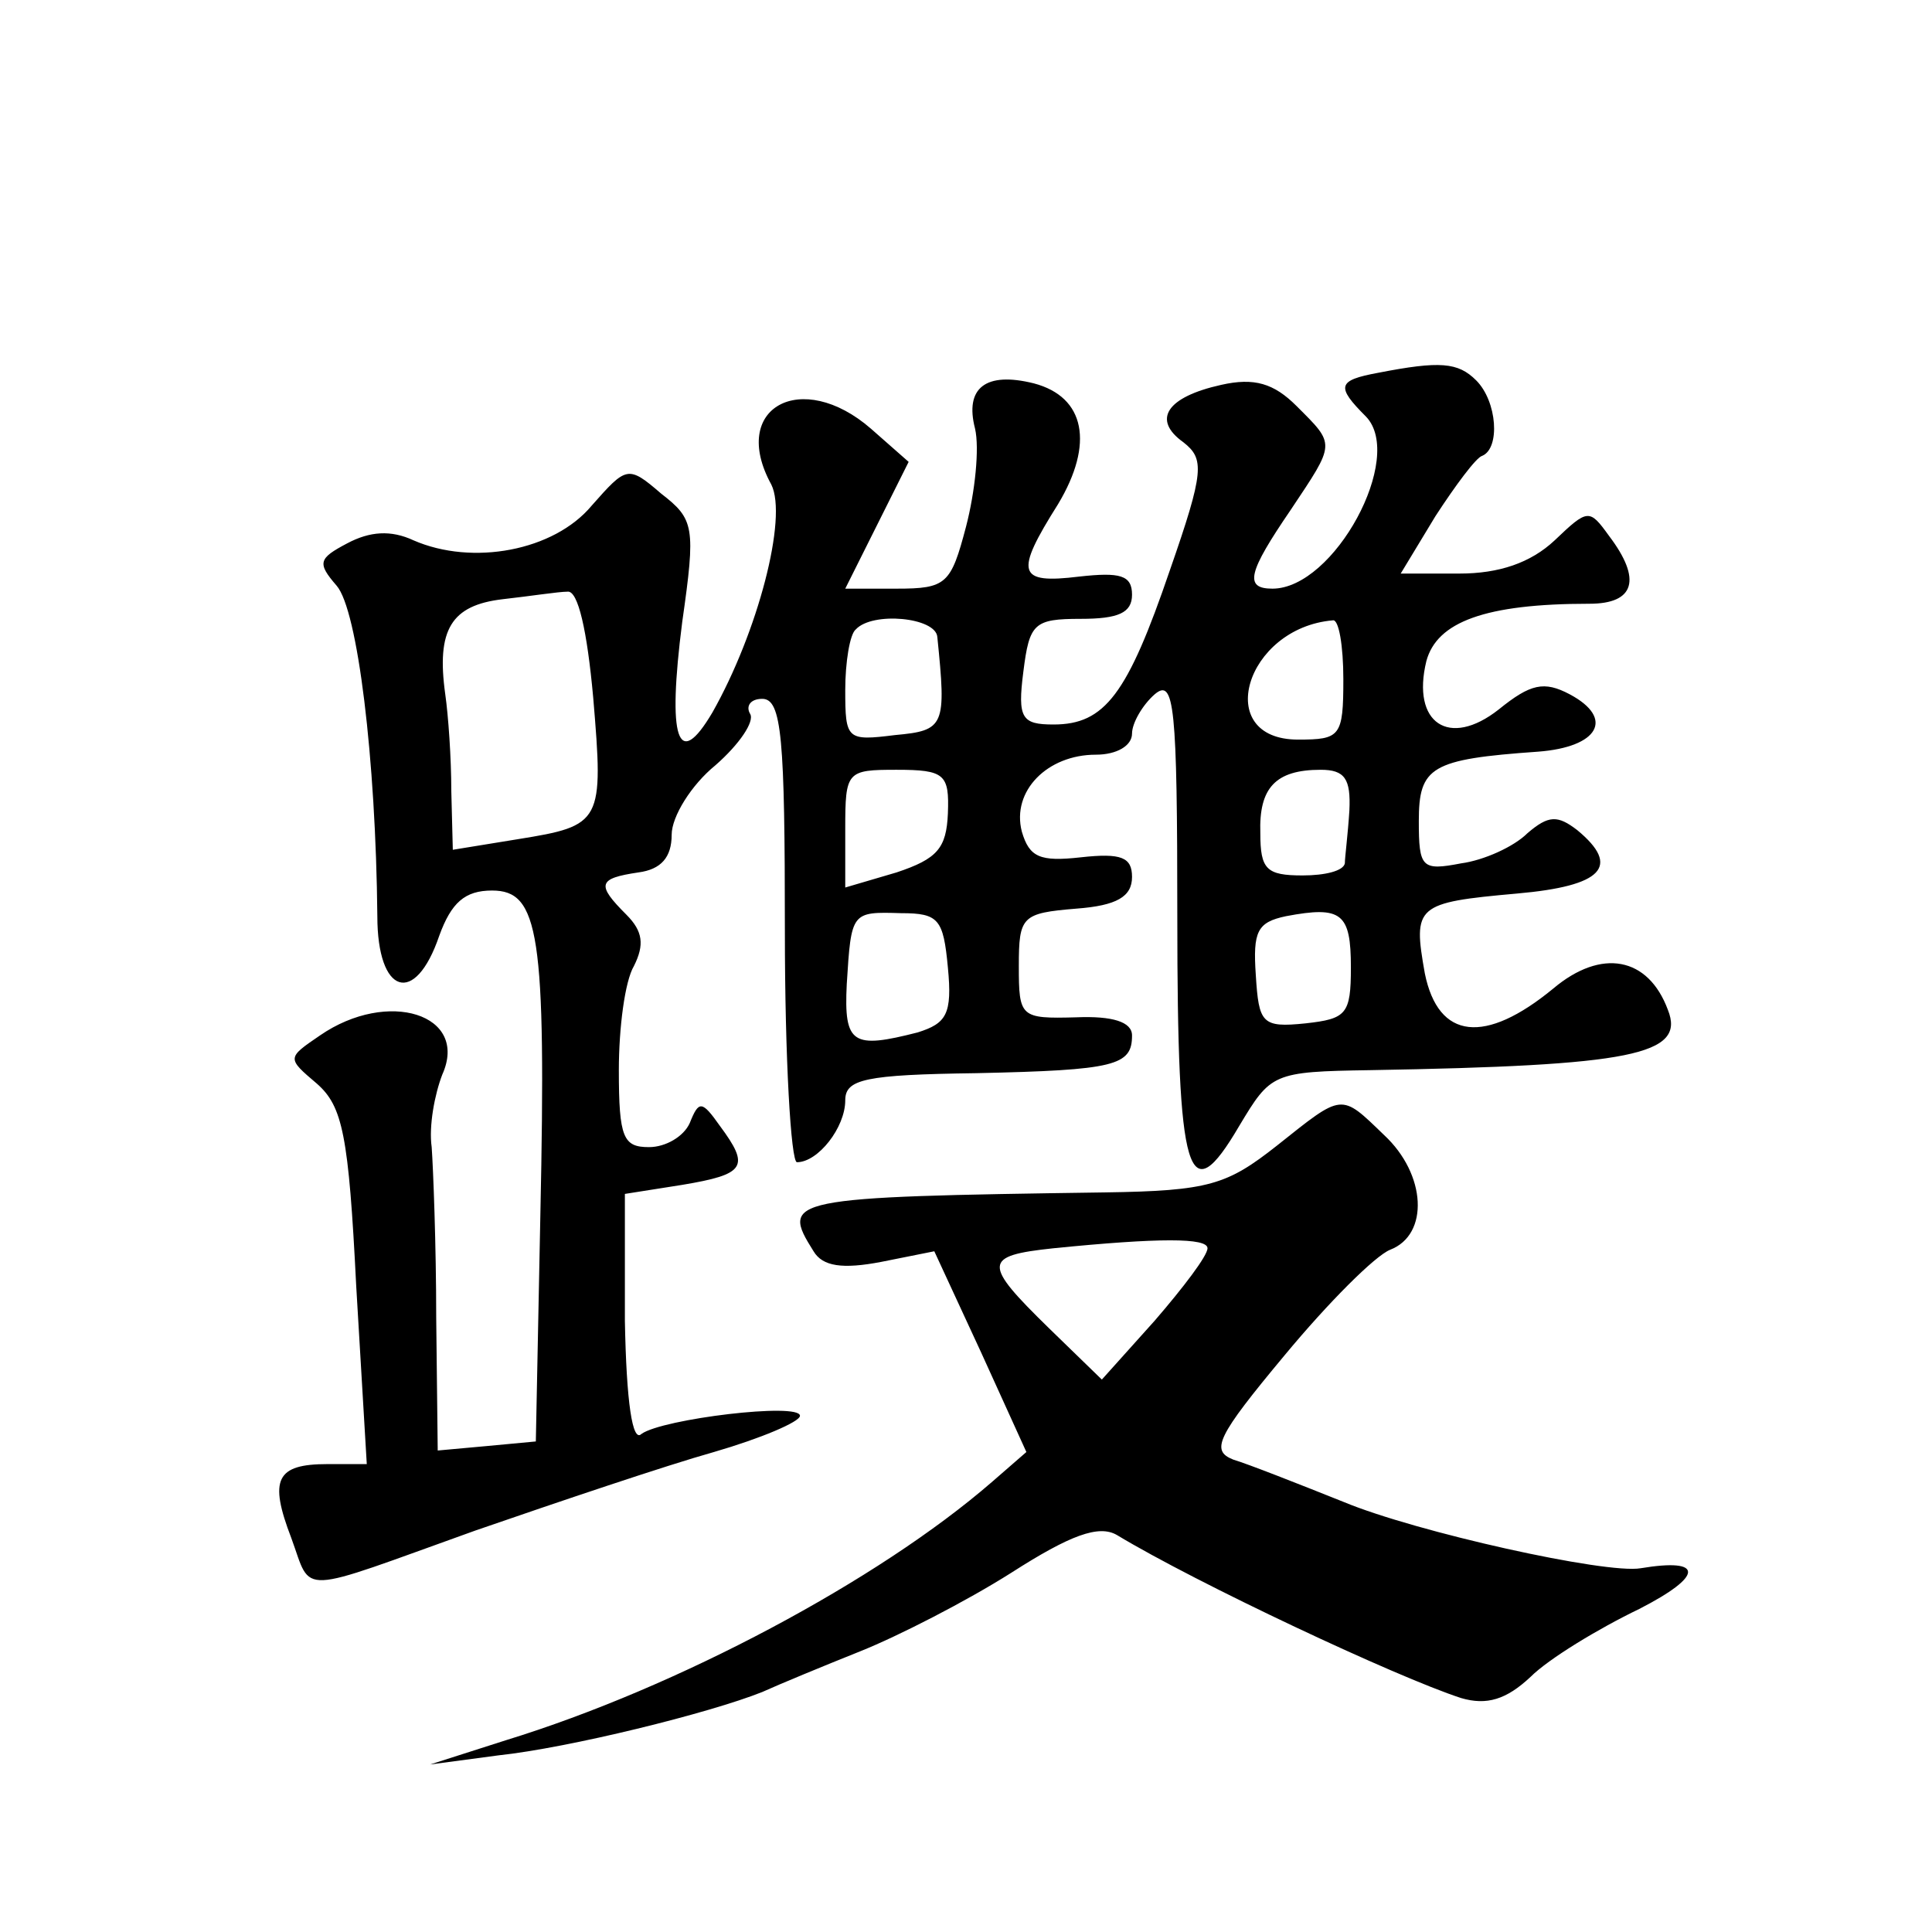
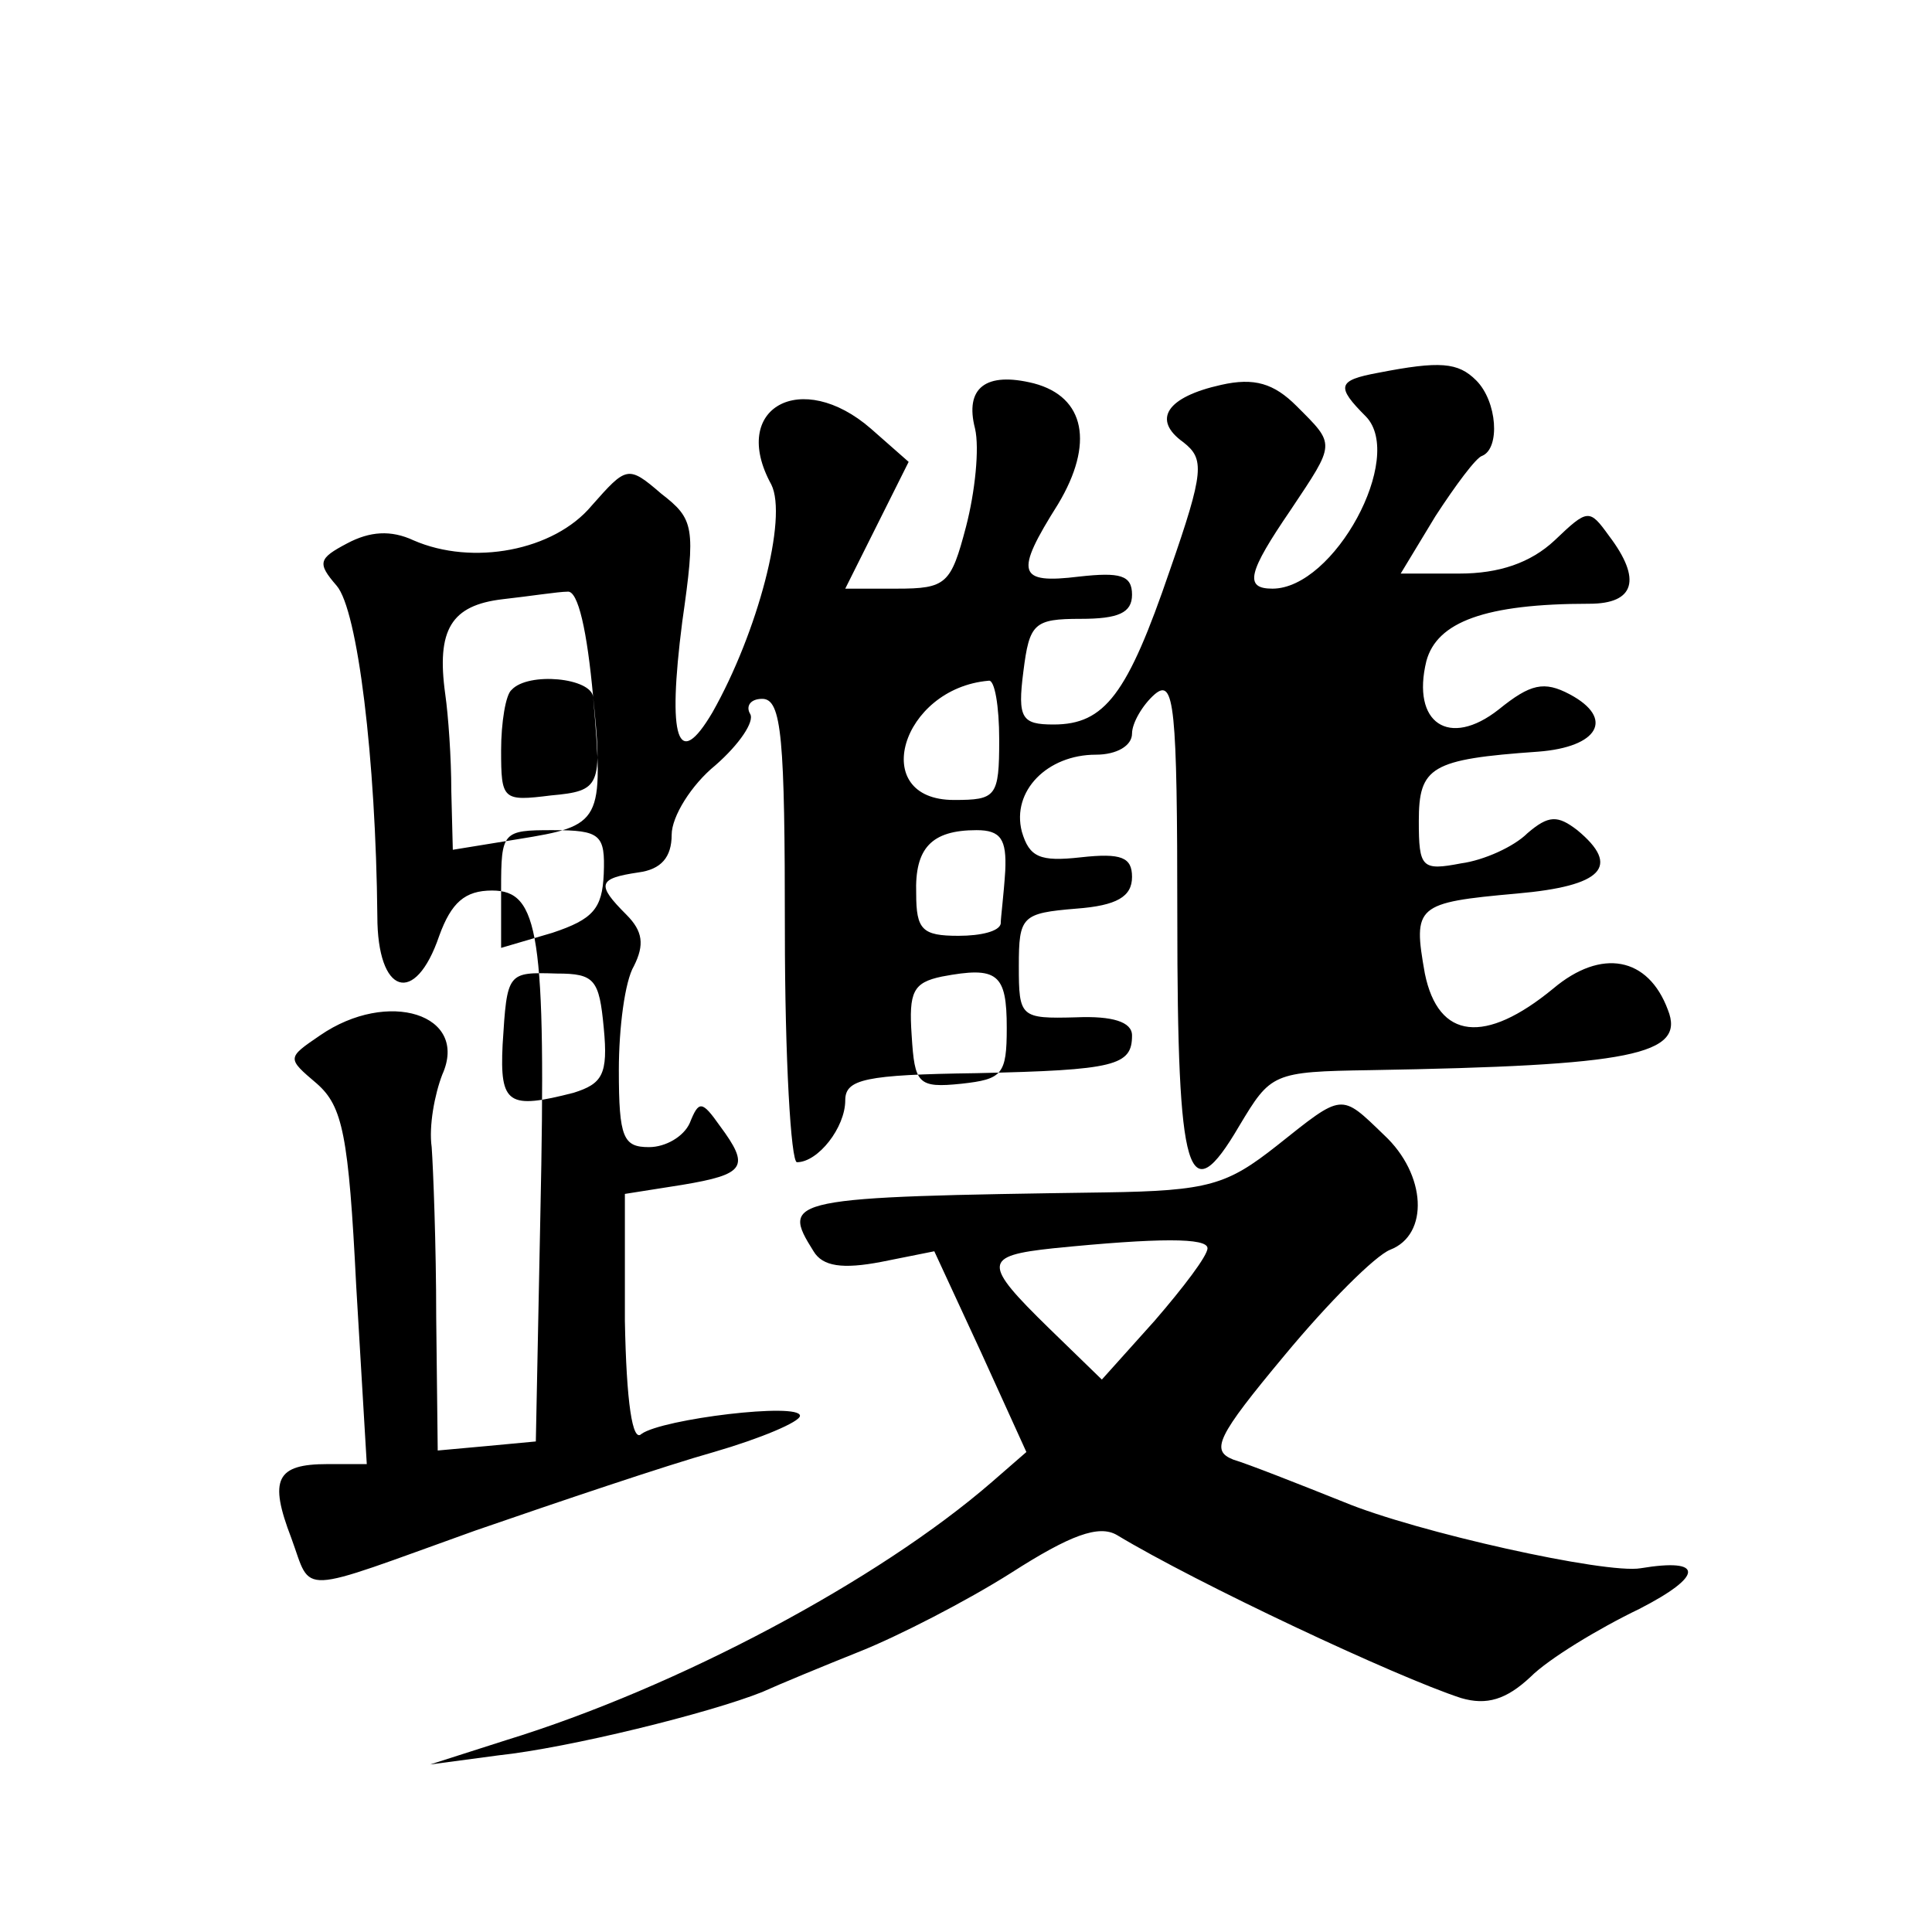
<svg xmlns="http://www.w3.org/2000/svg" version="1.0" width="128pt" height="128pt" viewBox="0 0 128 128" preserveAspectRatio="xMidYMid meet">
  <g transform="translate(0,128) scale(0.1,-0.1)" fill="#0" stroke="none">
-     <path d="M913 1033 c-27 -5 -28 -9 -8 -29 26 -27 -21 -114 -62 -114 -19 0 -16 11 12 52 30 45 30 43 4 69 -15 15 -28 19 -50 14 -36 -8 -46 -23 -25 -38 14 -11 14 -19 -9 -85 -28 -82 -43 -102 -77 -102 -21 0 -24 4 -20 35 4 32 7 35 38 35 25 0 34 4 34 16 0 13 -8 15 -35 12 -41 -5 -43 2 -14 48 24 40 18 71 -16 80 -32 8 -46 -3 -39 -30 3 -13 0 -42 -6 -65 -10 -38 -13 -41 -46 -41 l-34 0 21 42 21 42 -25 22 c-46 40 -94 14 -66 -37 11 -22 -9 -98 -39 -151 -23 -39 -30 -18 -20 60 9 63 8 68 -14 85 -22 19 -23 18 -46 -8 -25 -30 -79 -40 -118 -23 -15 7 -29 6 -44 -2 -19 -10 -20 -13 -7 -28 14 -16 26 -115 27 -219 0 -52 25 -60 41 -13 8 22 17 30 35 30 31 0 36 -28 32 -215 l-3 -150 -32 -3 -33 -3 -1 88 c0 48 -2 99 -3 113 -2 14 2 35 7 48 18 40 -36 57 -81 26 -22 -15 -22 -15 -2 -32 17 -15 21 -34 26 -134 l7 -118 -26 0 c-34 0 -39 -10 -24 -49 14 -38 2 -38 122 5 55 19 126 43 158 52 31 9 57 20 57 24 0 9 -91 -2 -105 -12 -6 -6 -10 21 -11 75 l0 84 38 6 c42 7 45 12 25 39 -12 17 -14 17 -20 2 -4 -9 -16 -16 -27 -16 -17 0 -20 6 -20 51 0 28 4 59 10 69 7 14 6 23 -5 34 -20 20 -19 24 8 28 15 2 22 10 22 25 0 12 13 33 29 46 16 14 26 29 23 34 -3 5 0 10 8 10 13 0 15 -26 15 -154 0 -84 4 -153 8 -153 14 0 32 23 32 41 0 14 13 17 87 18 92 2 103 5 103 25 0 9 -13 13 -37 12 -37 -1 -38 0 -38 34 0 33 2 35 38 38 27 2 37 8 37 21 0 13 -7 16 -34 13 -27 -3 -34 0 -39 17 -7 27 17 51 49 51 14 0 24 6 24 14 0 7 7 19 15 26 13 11 15 -7 15 -148 0 -173 7 -196 41 -138 21 35 22 36 87 37 173 3 209 10 197 40 -13 35 -44 41 -76 14 -45 -37 -76 -34 -85 10 -8 45 -6 47 61 53 57 5 69 18 40 42 -13 10 -19 10 -33 -2 -9 -9 -29 -18 -44 -20 -26 -5 -28 -3 -28 28 0 36 8 41 79 46 40 3 51 22 21 38 -17 9 -26 7 -47 -10 -33 -26 -58 -9 -48 32 7 26 39 38 108 38 30 0 35 16 13 45 -13 18 -14 18 -36 -3 -16 -15 -37 -22 -63 -22 l-39 0 23 38 c13 20 27 39 31 40 12 5 10 36 -4 50 -12 12 -24 13 -65 5z m-520 -215 c7 -83 6 -85 -50 -94 l-43 -7 -1 39 c0 22 -2 50 -4 64 -6 43 4 59 38 63 18 2 37 5 43 5 7 1 13 -26 17 -70z m228 40 c6 -59 5 -62 -28 -65 -32 -4 -33 -3 -33 30 0 18 3 37 7 40 11 12 53 8 54 -5z m269 -28 c0 -38 -2 -40 -30 -40 -57 0 -35 74 23 79 4 1 7 -17 7 -39z m-262 -89 c-1 -23 -7 -30 -34 -39 l-34 -10 0 39 c0 38 1 39 34 39 32 0 35 -3 34 -29z m266 2 c-1 -16 -3 -31 -3 -35 -1 -5 -13 -8 -28 -8 -24 0 -28 4 -28 28 -1 30 10 42 40 42 16 0 20 -6 19 -27z m-266 -104 c3 -31 -1 -37 -20 -43 -43 -11 -49 -8 -47 32 3 48 3 48 36 47 25 0 28 -4 31 -36z m267 0 c0 -31 -3 -34 -30 -37 -29 -3 -31 0 -33 32 -2 29 1 35 20 39 37 7 43 2 43 -34z M846 521 c-33 -26 -45 -30 -114 -31 -211 -3 -215 -4 -193 -39 6 -10 19 -12 45 -7 l35 7 31 -67 30 -66 -23 -20 c-75 -65 -208 -136 -322 -171 l-50 -16 45 6 c47 5 140 28 175 42 11 5 40 17 65 27 25 10 70 33 100 52 39 25 58 32 70 25 53 -32 185 -94 228 -108 17 -5 30 -1 46 14 12 12 45 32 72 45 43 22 43 34 1 27 -23 -4 -149 24 -197 44 -30 12 -63 25 -73 28 -15 6 -11 15 34 69 29 35 60 66 70 70 26 10 24 50 -4 76 -29 28 -27 28 -71 -7z m-46 -68 c0 -5 -16 -26 -35 -48 l-35 -39 -35 34 c-44 43 -44 48 3 53 70 7 102 7 102 0z" />
+     <path d="M913 1033 c-27 -5 -28 -9 -8 -29 26 -27 -21 -114 -62 -114 -19 0 -16 11 12 52 30 45 30 43 4 69 -15 15 -28 19 -50 14 -36 -8 -46 -23 -25 -38 14 -11 14 -19 -9 -85 -28 -82 -43 -102 -77 -102 -21 0 -24 4 -20 35 4 32 7 35 38 35 25 0 34 4 34 16 0 13 -8 15 -35 12 -41 -5 -43 2 -14 48 24 40 18 71 -16 80 -32 8 -46 -3 -39 -30 3 -13 0 -42 -6 -65 -10 -38 -13 -41 -46 -41 l-34 0 21 42 21 42 -25 22 c-46 40 -94 14 -66 -37 11 -22 -9 -98 -39 -151 -23 -39 -30 -18 -20 60 9 63 8 68 -14 85 -22 19 -23 18 -46 -8 -25 -30 -79 -40 -118 -23 -15 7 -29 6 -44 -2 -19 -10 -20 -13 -7 -28 14 -16 26 -115 27 -219 0 -52 25 -60 41 -13 8 22 17 30 35 30 31 0 36 -28 32 -215 l-3 -150 -32 -3 -33 -3 -1 88 c0 48 -2 99 -3 113 -2 14 2 35 7 48 18 40 -36 57 -81 26 -22 -15 -22 -15 -2 -32 17 -15 21 -34 26 -134 l7 -118 -26 0 c-34 0 -39 -10 -24 -49 14 -38 2 -38 122 5 55 19 126 43 158 52 31 9 57 20 57 24 0 9 -91 -2 -105 -12 -6 -6 -10 21 -11 75 l0 84 38 6 c42 7 45 12 25 39 -12 17 -14 17 -20 2 -4 -9 -16 -16 -27 -16 -17 0 -20 6 -20 51 0 28 4 59 10 69 7 14 6 23 -5 34 -20 20 -19 24 8 28 15 2 22 10 22 25 0 12 13 33 29 46 16 14 26 29 23 34 -3 5 0 10 8 10 13 0 15 -26 15 -154 0 -84 4 -153 8 -153 14 0 32 23 32 41 0 14 13 17 87 18 92 2 103 5 103 25 0 9 -13 13 -37 12 -37 -1 -38 0 -38 34 0 33 2 35 38 38 27 2 37 8 37 21 0 13 -7 16 -34 13 -27 -3 -34 0 -39 17 -7 27 17 51 49 51 14 0 24 6 24 14 0 7 7 19 15 26 13 11 15 -7 15 -148 0 -173 7 -196 41 -138 21 35 22 36 87 37 173 3 209 10 197 40 -13 35 -44 41 -76 14 -45 -37 -76 -34 -85 10 -8 45 -6 47 61 53 57 5 69 18 40 42 -13 10 -19 10 -33 -2 -9 -9 -29 -18 -44 -20 -26 -5 -28 -3 -28 28 0 36 8 41 79 46 40 3 51 22 21 38 -17 9 -26 7 -47 -10 -33 -26 -58 -9 -48 32 7 26 39 38 108 38 30 0 35 16 13 45 -13 18 -14 18 -36 -3 -16 -15 -37 -22 -63 -22 l-39 0 23 38 c13 20 27 39 31 40 12 5 10 36 -4 50 -12 12 -24 13 -65 5z m-520 -215 c7 -83 6 -85 -50 -94 l-43 -7 -1 39 c0 22 -2 50 -4 64 -6 43 4 59 38 63 18 2 37 5 43 5 7 1 13 -26 17 -70z c6 -59 5 -62 -28 -65 -32 -4 -33 -3 -33 30 0 18 3 37 7 40 11 12 53 8 54 -5z m269 -28 c0 -38 -2 -40 -30 -40 -57 0 -35 74 23 79 4 1 7 -17 7 -39z m-262 -89 c-1 -23 -7 -30 -34 -39 l-34 -10 0 39 c0 38 1 39 34 39 32 0 35 -3 34 -29z m266 2 c-1 -16 -3 -31 -3 -35 -1 -5 -13 -8 -28 -8 -24 0 -28 4 -28 28 -1 30 10 42 40 42 16 0 20 -6 19 -27z m-266 -104 c3 -31 -1 -37 -20 -43 -43 -11 -49 -8 -47 32 3 48 3 48 36 47 25 0 28 -4 31 -36z m267 0 c0 -31 -3 -34 -30 -37 -29 -3 -31 0 -33 32 -2 29 1 35 20 39 37 7 43 2 43 -34z M846 521 c-33 -26 -45 -30 -114 -31 -211 -3 -215 -4 -193 -39 6 -10 19 -12 45 -7 l35 7 31 -67 30 -66 -23 -20 c-75 -65 -208 -136 -322 -171 l-50 -16 45 6 c47 5 140 28 175 42 11 5 40 17 65 27 25 10 70 33 100 52 39 25 58 32 70 25 53 -32 185 -94 228 -108 17 -5 30 -1 46 14 12 12 45 32 72 45 43 22 43 34 1 27 -23 -4 -149 24 -197 44 -30 12 -63 25 -73 28 -15 6 -11 15 34 69 29 35 60 66 70 70 26 10 24 50 -4 76 -29 28 -27 28 -71 -7z m-46 -68 c0 -5 -16 -26 -35 -48 l-35 -39 -35 34 c-44 43 -44 48 3 53 70 7 102 7 102 0z" />
  </g>
</svg>